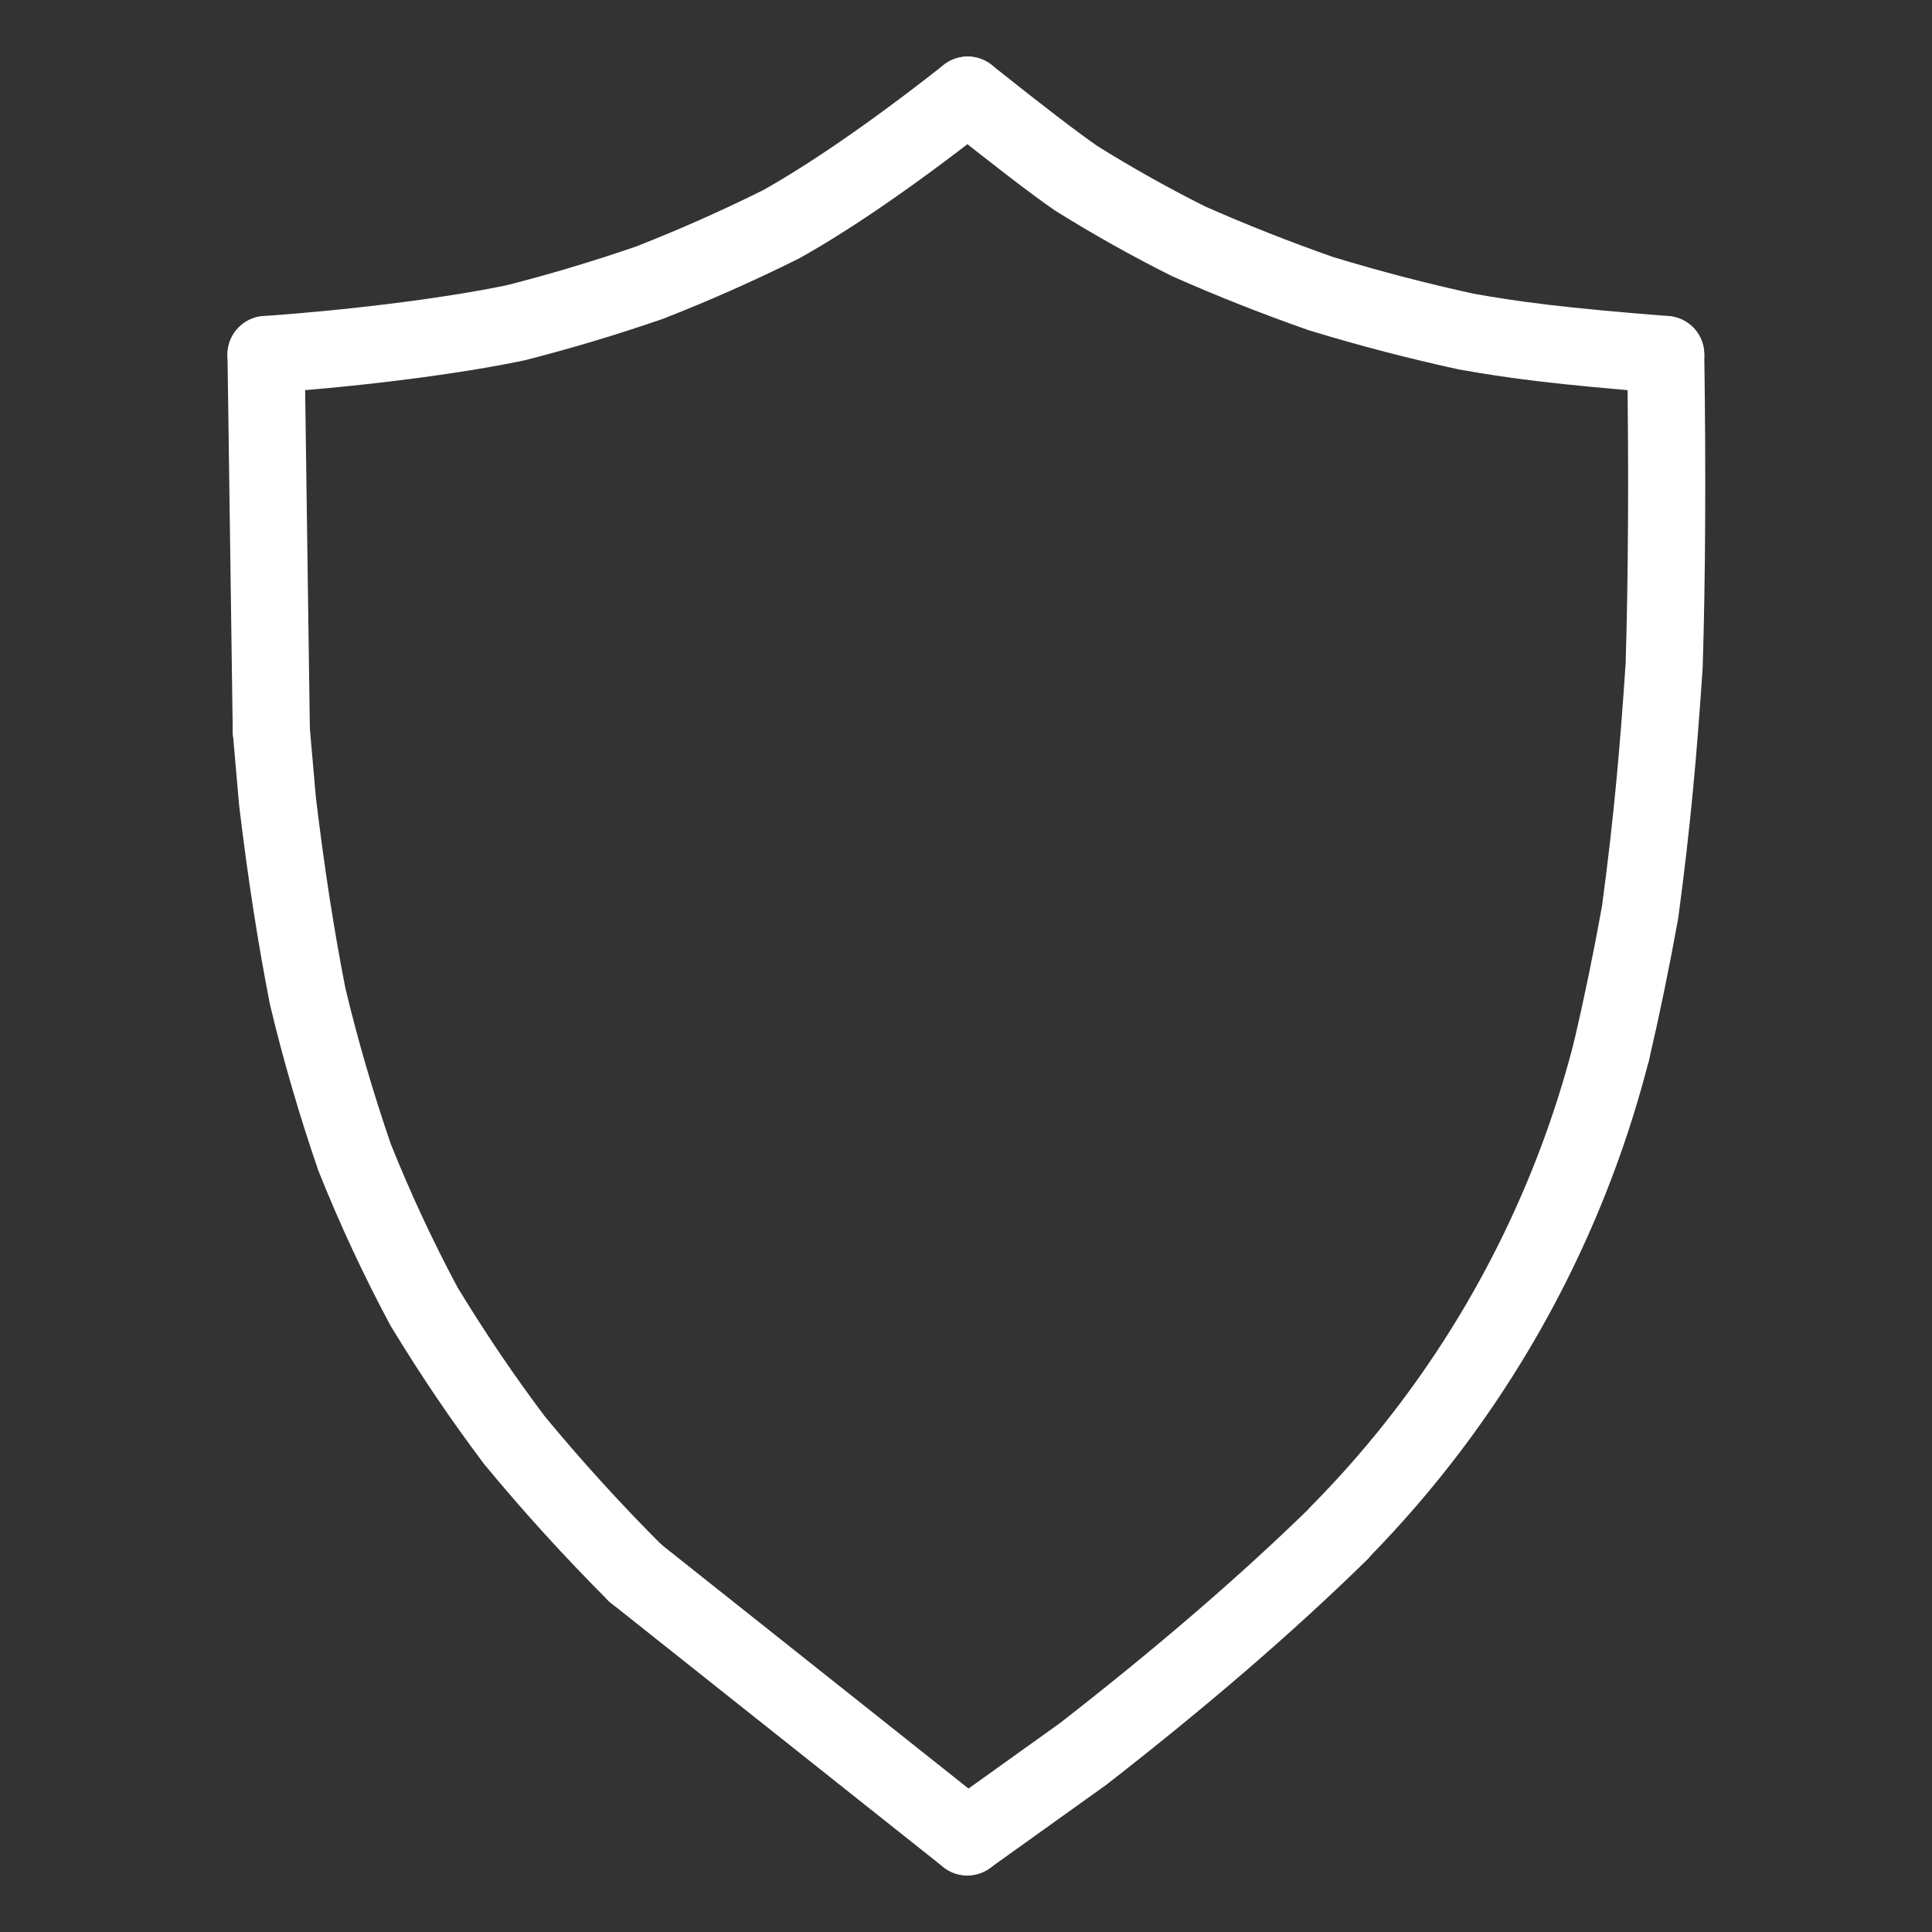
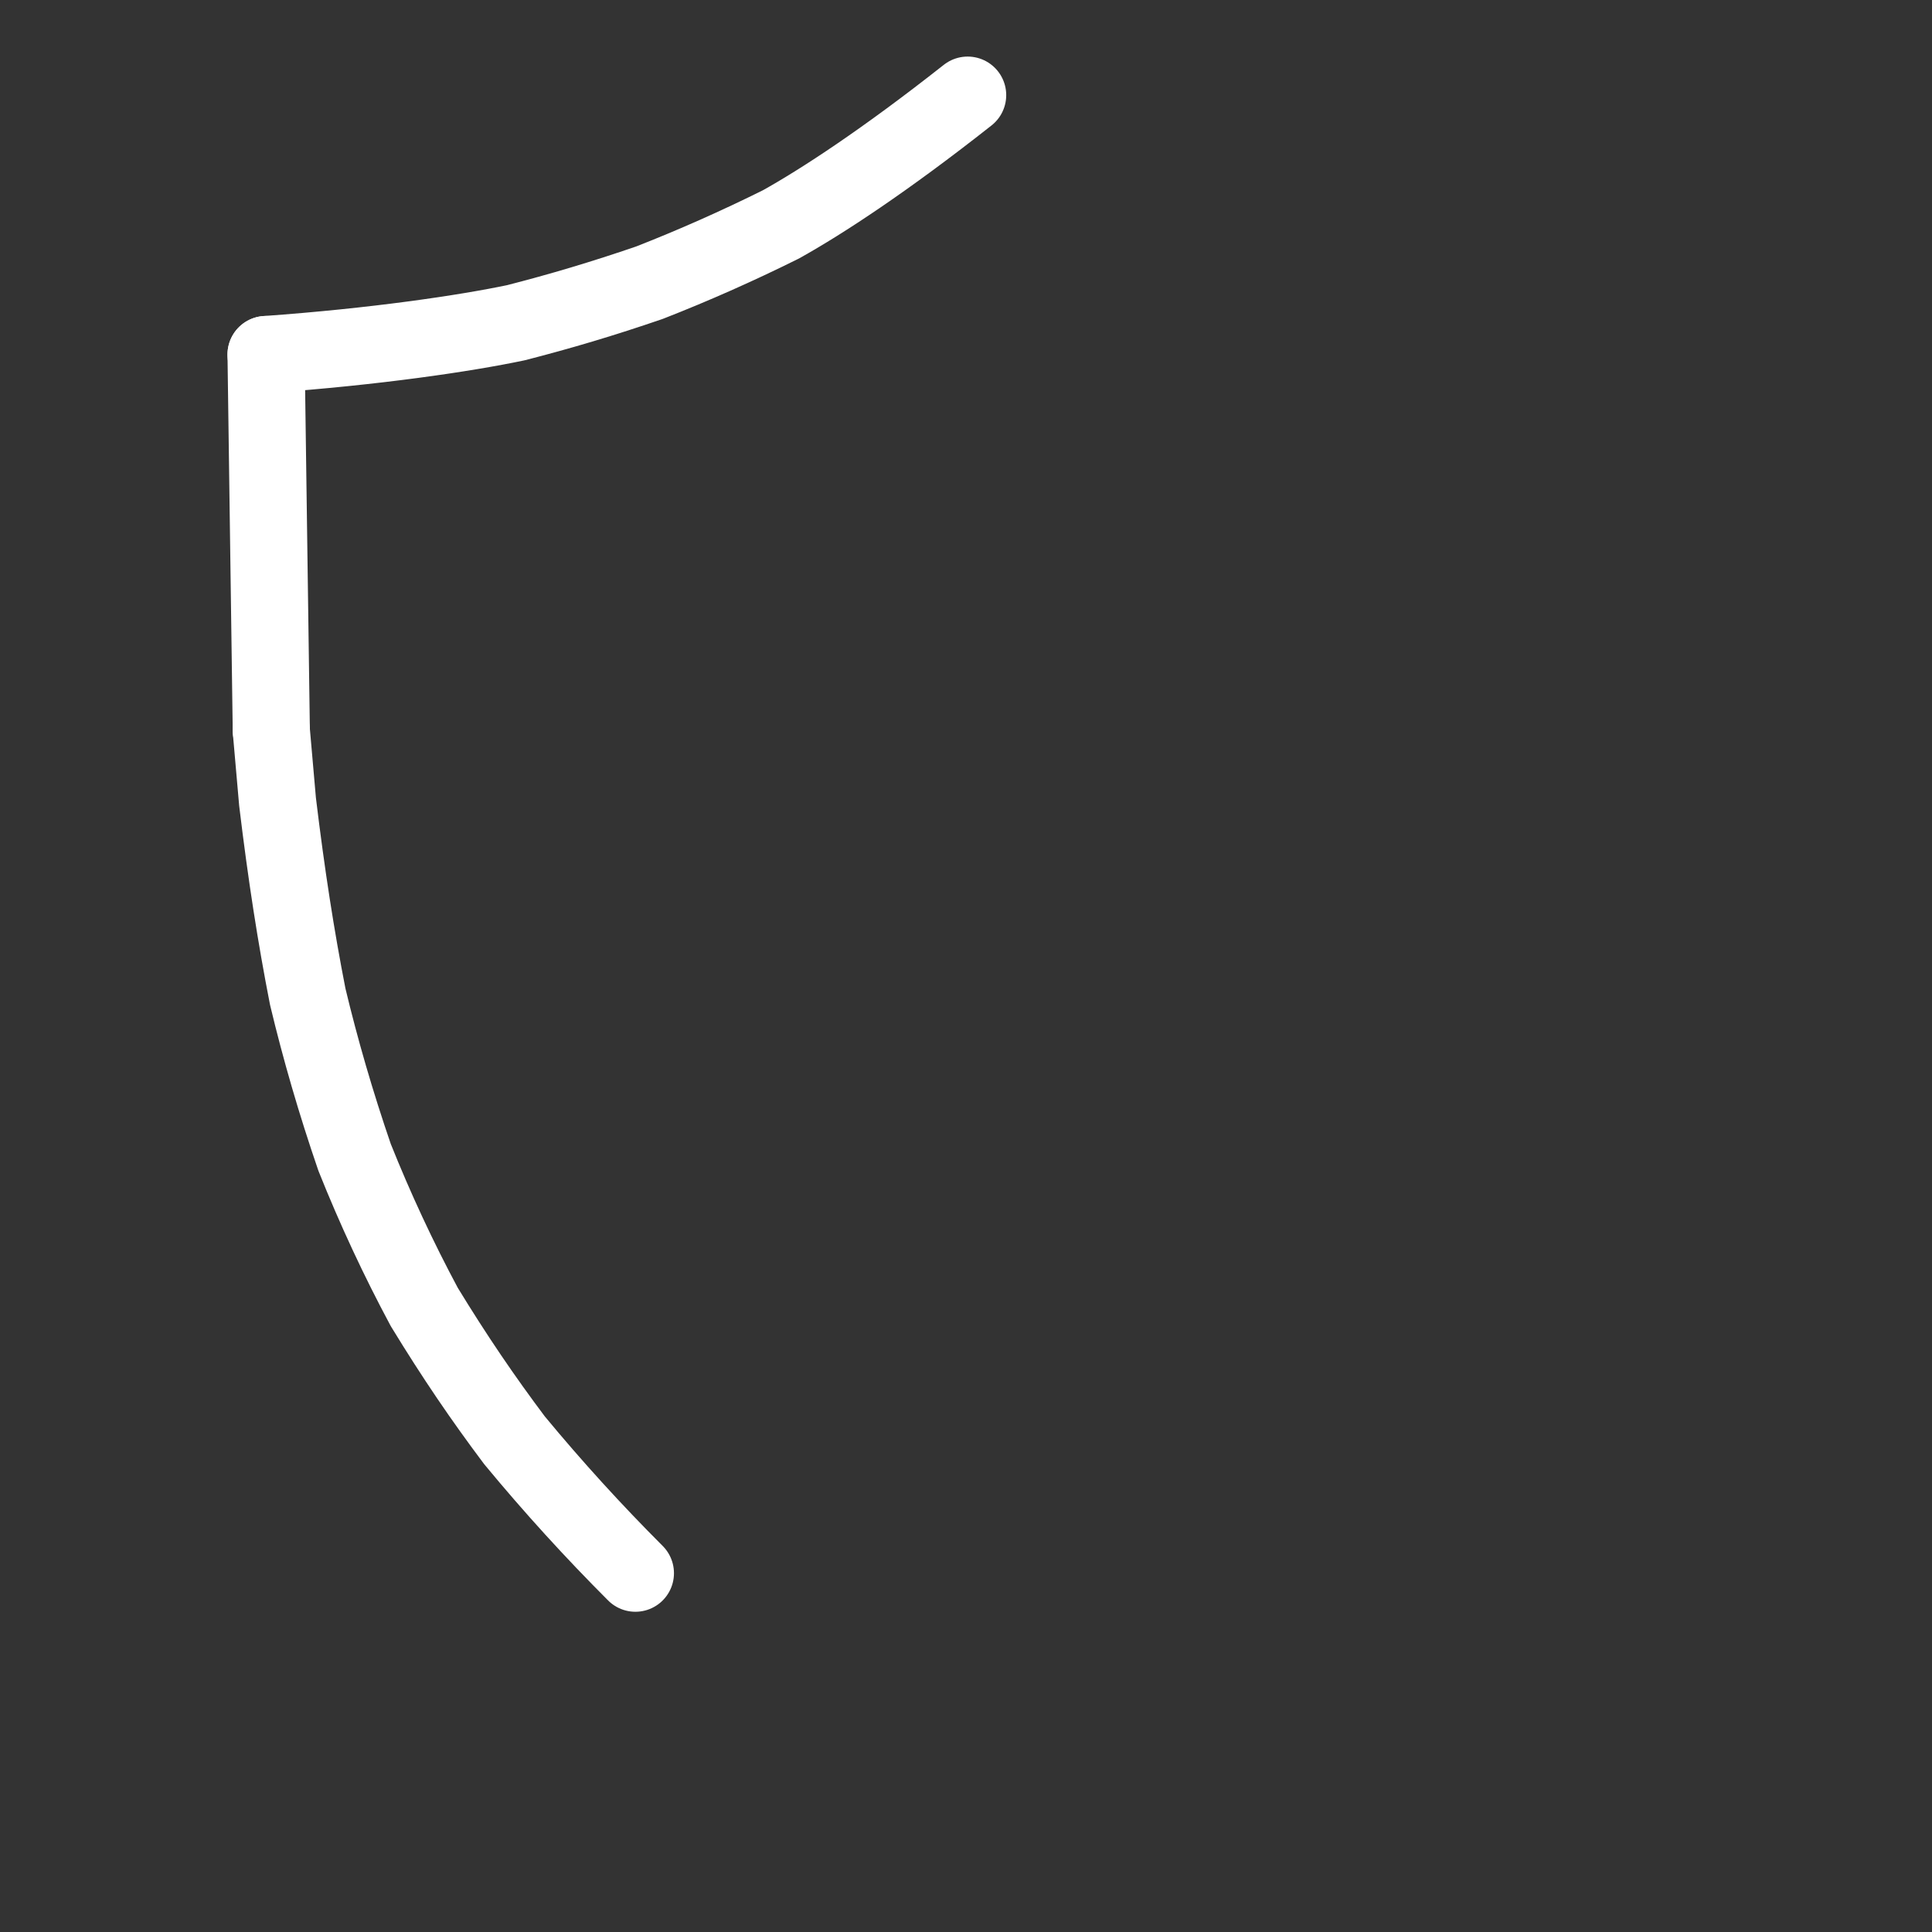
<svg xmlns="http://www.w3.org/2000/svg" viewBox="-51.5 -51.5 1127.0 1127.0" height="1024" width="1024">
  <rect x="-51.5" y="-51.5" width="1127.0" height="1127.0" fill="#333333" stroke="none" />
  <g stroke-linejoin="round" stroke-linecap="round" stroke-width="45" stroke="#fff" fill="none">
    <path stroke-width="45.0" data-line="nan" d="M 512.961,4.0 C 464.757,42.011 428.187,65.936 404.024,79.401 C 378.459,92.11 352.895,103.421 327.334,113.41 C 300.299,122.691 275.588,130.054 249.384,136.77 C 219.721,142.99 167.557,150.747 103.704,155.314" />
-     <path stroke-width="45.0" data-line="nan" d="M 920.155,155.314 C 857.982,150.447 830.705,146.709 803.809,141.918 C 776.026,135.867 747.997,128.595 719.248,119.855 C 693.084,110.708 666.197,100.089 641.813,89.238 C 620.653,78.691 597.65,65.866 576.375,52.572 Q 557.675,39.665 512.961,4.0" />
-     <path stroke-width="45.0" data-line="nan" d="M 920.155,155.314 C 921.176,222.848 920.834,286.631 919.257,336.746 C 915.858,387.368 912.313,427.8 905.223,480.638 Q 897.681,522.467 888.479,561.856" />
-     <path stroke-width="45.0" data-line="nan" d="M 730.127,842.377 C 687.211,884.419 637.746,926.932 580.325,971.636 L 512.755,1020.0" />
    <path stroke-width="45.0" data-line="nan" d="M 319.146,866.195 C 294.724,841.76 271.332,816.136 248.627,788.674 C 230.095,763.987 213.916,740.243 196.005,710.918 C 180.895,682.733 167.361,653.684 155.344,623.621 C 144.429,591.847 135.365,560.625 128.006,529.846 C 121.185,495.046 115.572,459.085 110.397,416.182 L 106.759,374.63" />
-     <path stroke-width="45.0" data-line="3.0" d="M 512.755,1020.0 L 319.146,866.195" />
-     <path stroke-width="45.0" data-line="4.0" d="M 888.456,561.85 A 617.763,617.763 0 0,1 729.998,842.25" />
    <path stroke-width="45.0" data-line="7.0" d="M 106.759,374.63 L 103.704,155.314" />
  </g>
</svg>